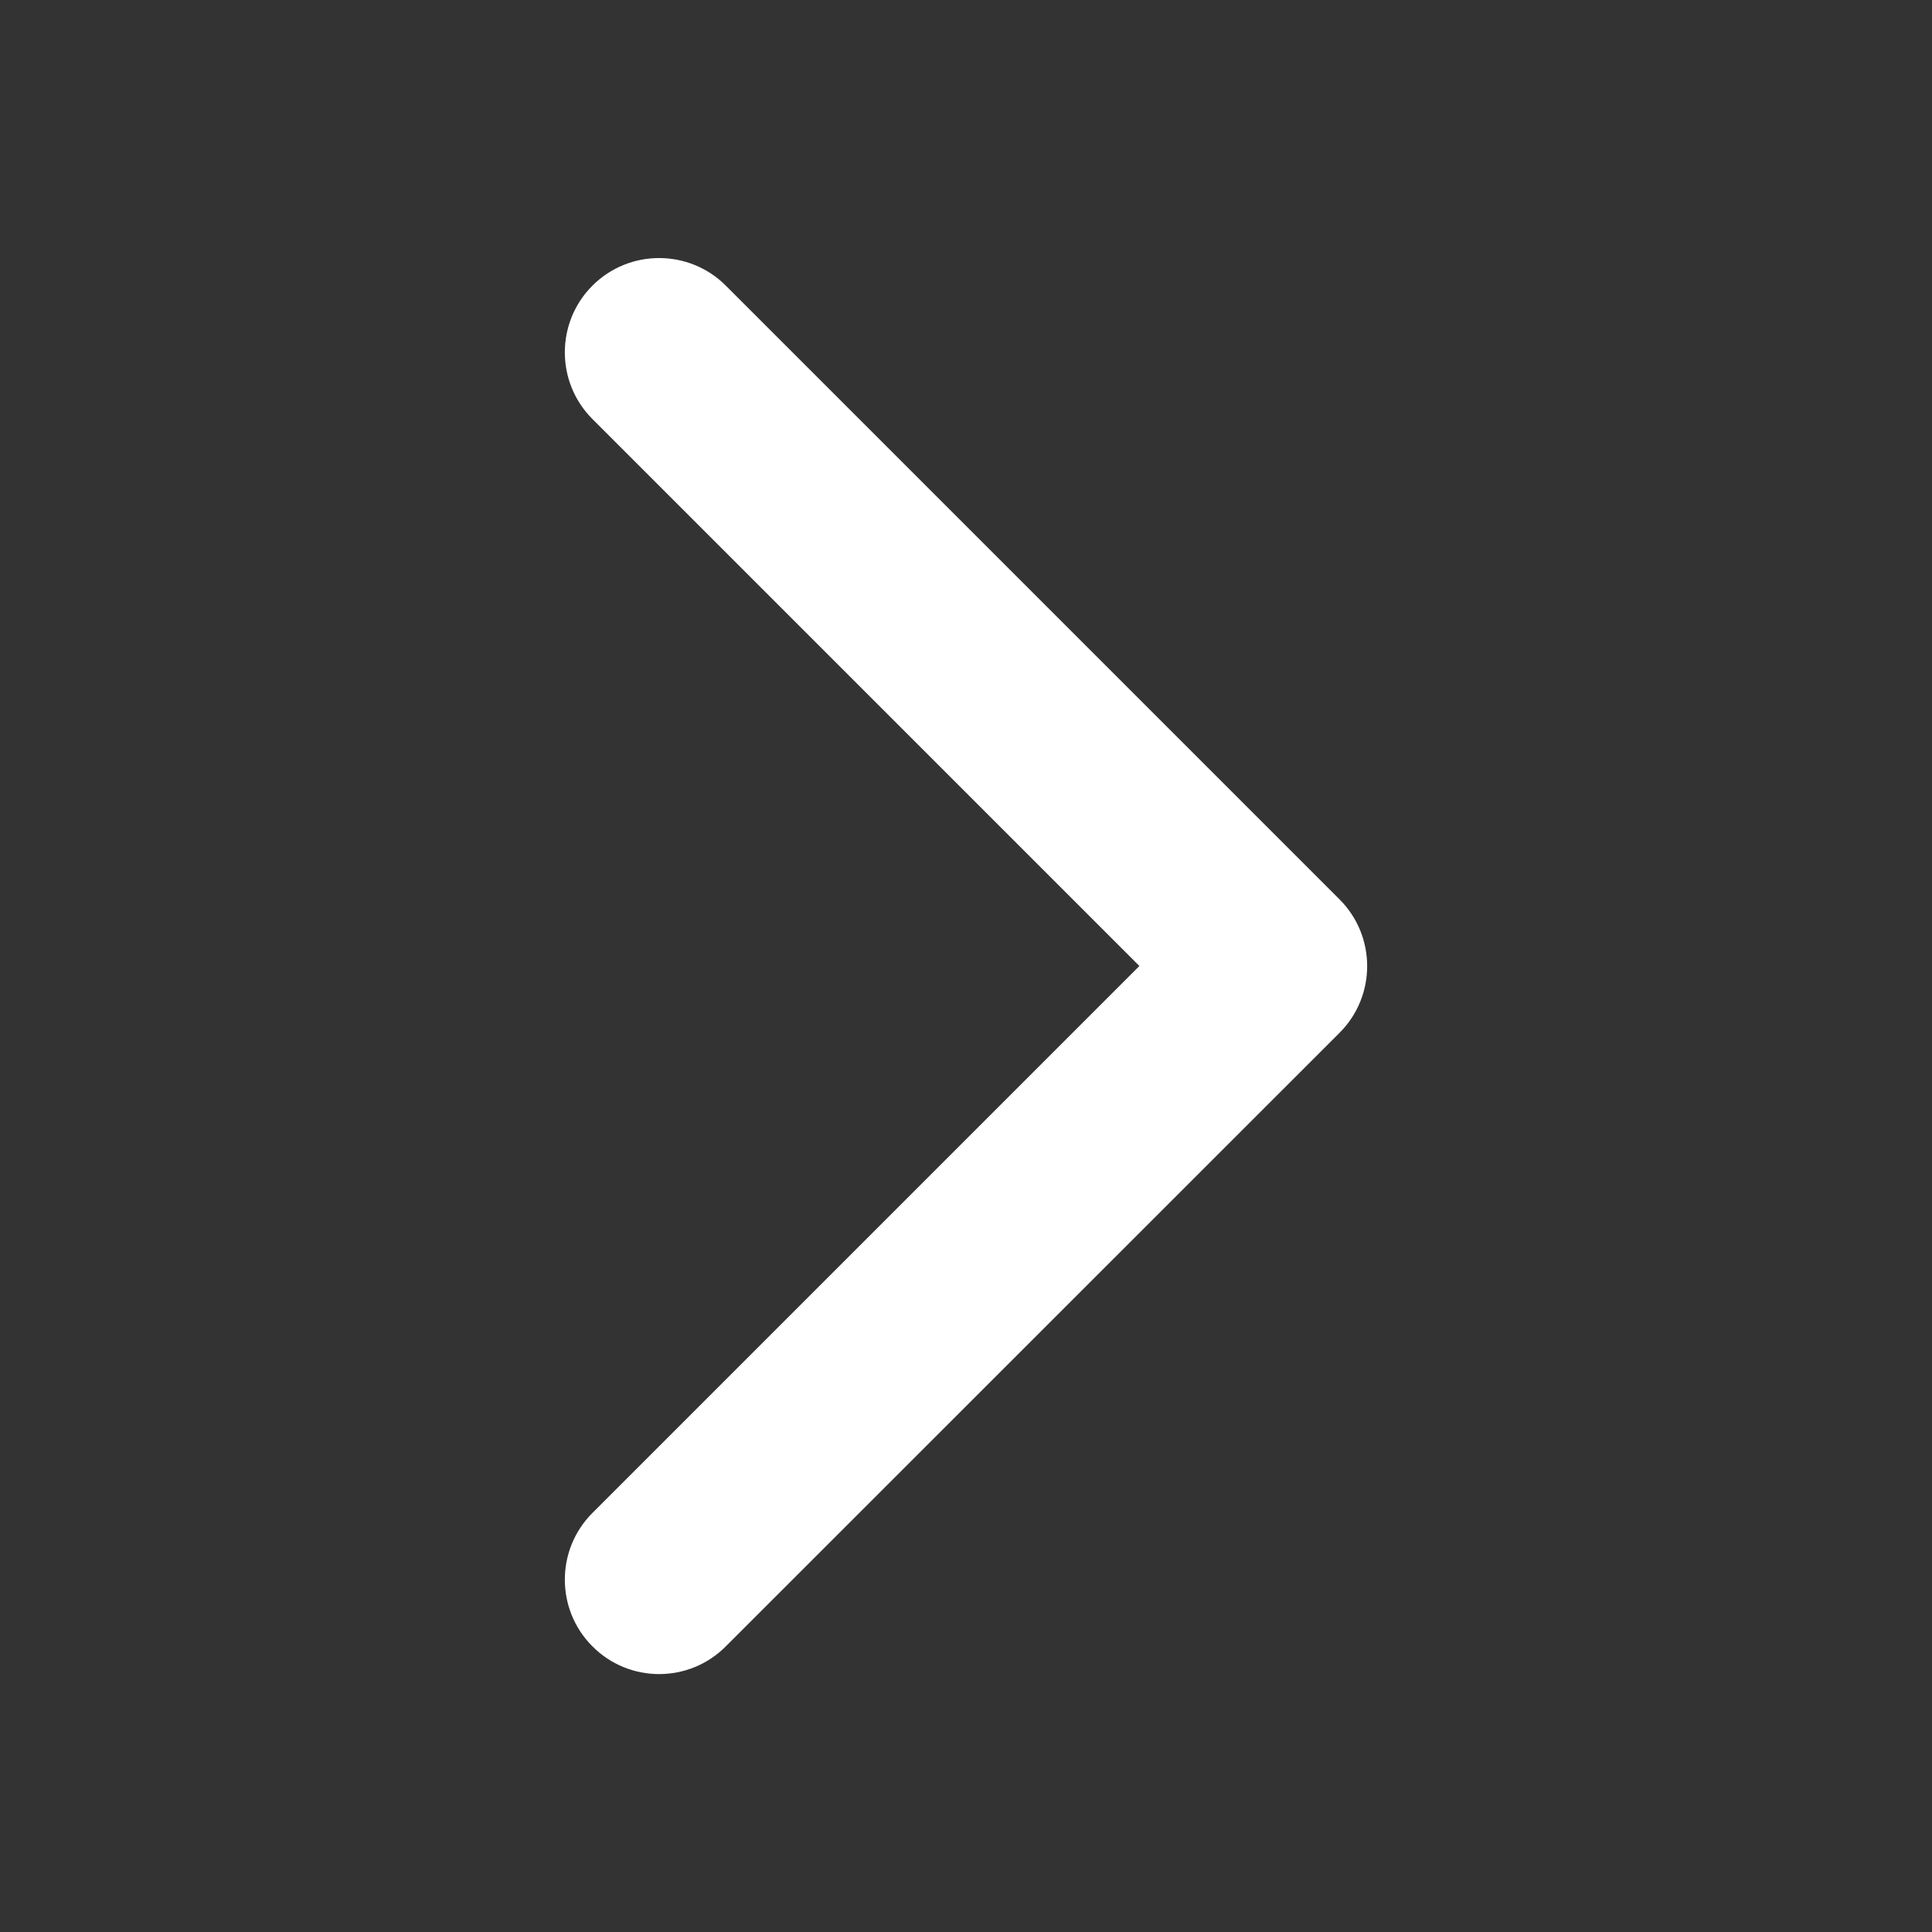
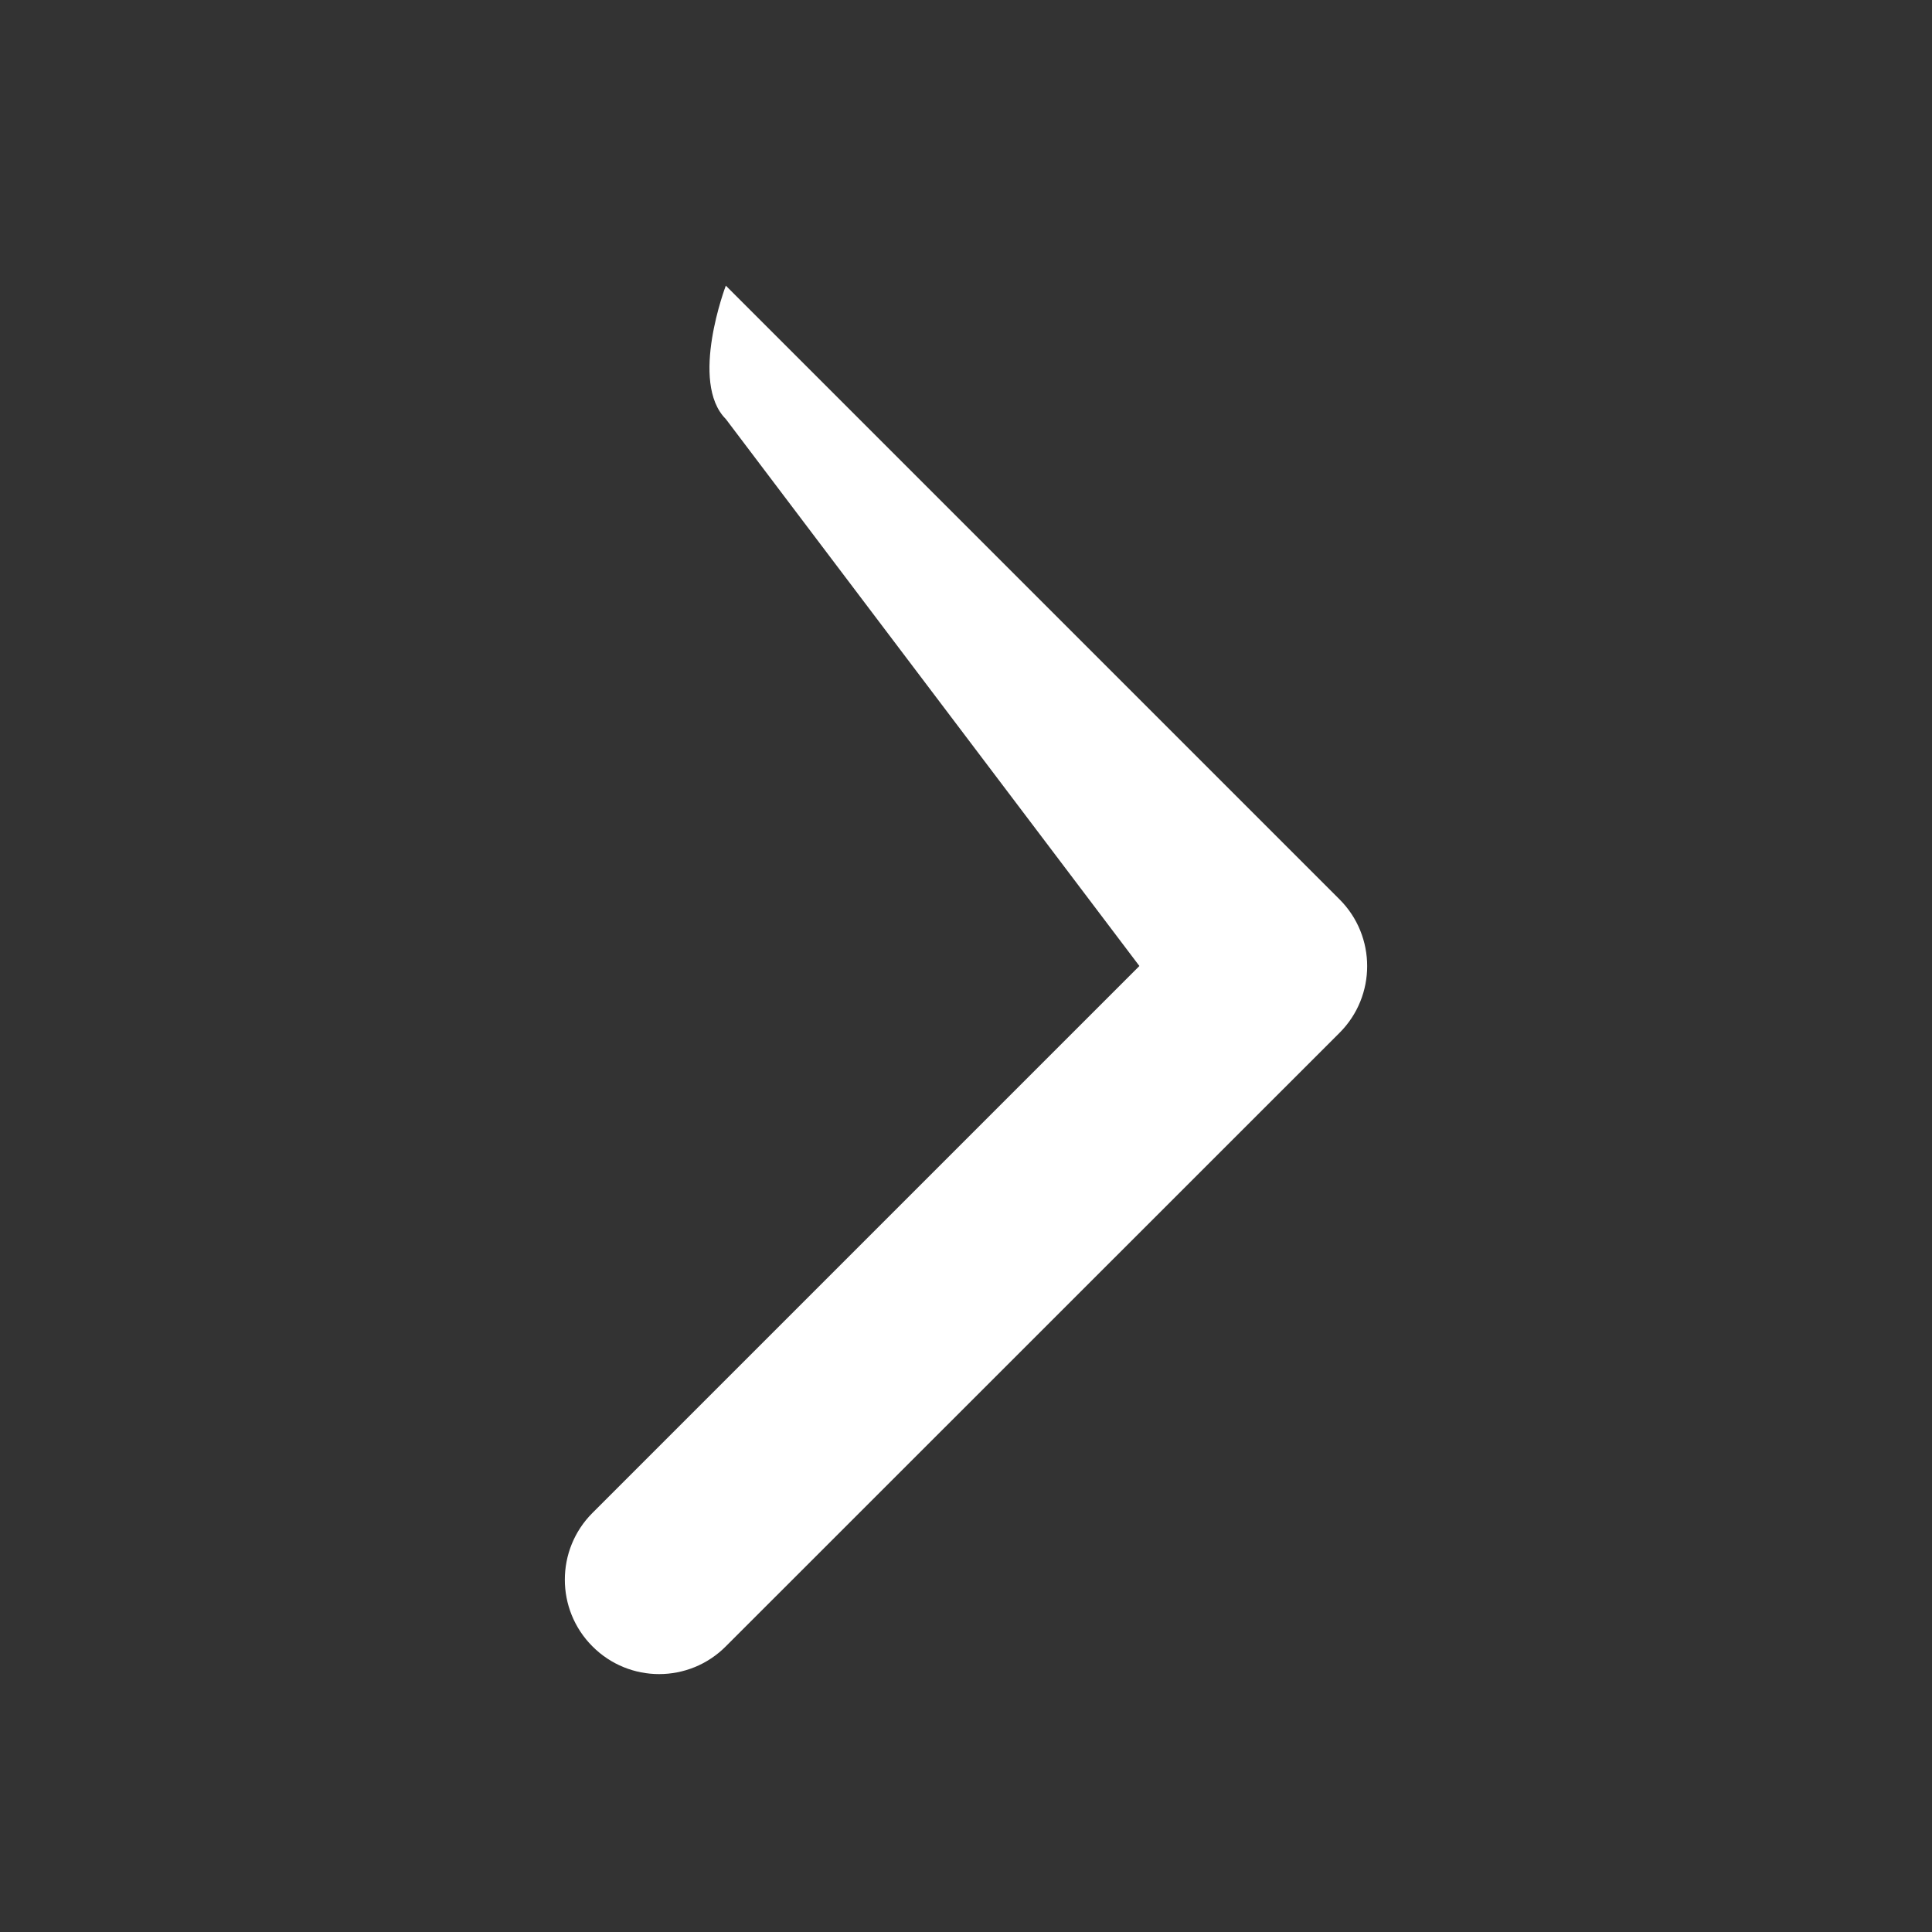
<svg xmlns="http://www.w3.org/2000/svg" t="1644484831359" class="icon" viewBox="0 0 1024 1024" version="1.1" p-id="2202" width="200" height="200">
  <rect x="0" y="0" width="1024" height="1024" fill="#333333" stroke="none" />
  <defs>
    <style type="text/css" />
  </defs>
-   <path d="M384.7 872.6L710 547.4c19.5-19.5 19.5-51.2 0-70.7L384.7 151.4c-19.5-19.5-51.2-19.5-70.7 0s-19.5 51.2 0 70.7L603.9 512 314 801.9c-19.5 19.5-19.5 51.2 0 70.7 19.5 19.6 51.2 19.6 70.7 0z" p-id="2203" fill="#ffffff" />
+   <path d="M384.7 872.6L710 547.4c19.5-19.5 19.5-51.2 0-70.7L384.7 151.4s-19.5 51.2 0 70.7L603.9 512 314 801.9c-19.5 19.5-19.5 51.2 0 70.7 19.5 19.6 51.2 19.6 70.7 0z" p-id="2203" fill="#ffffff" />
</svg>